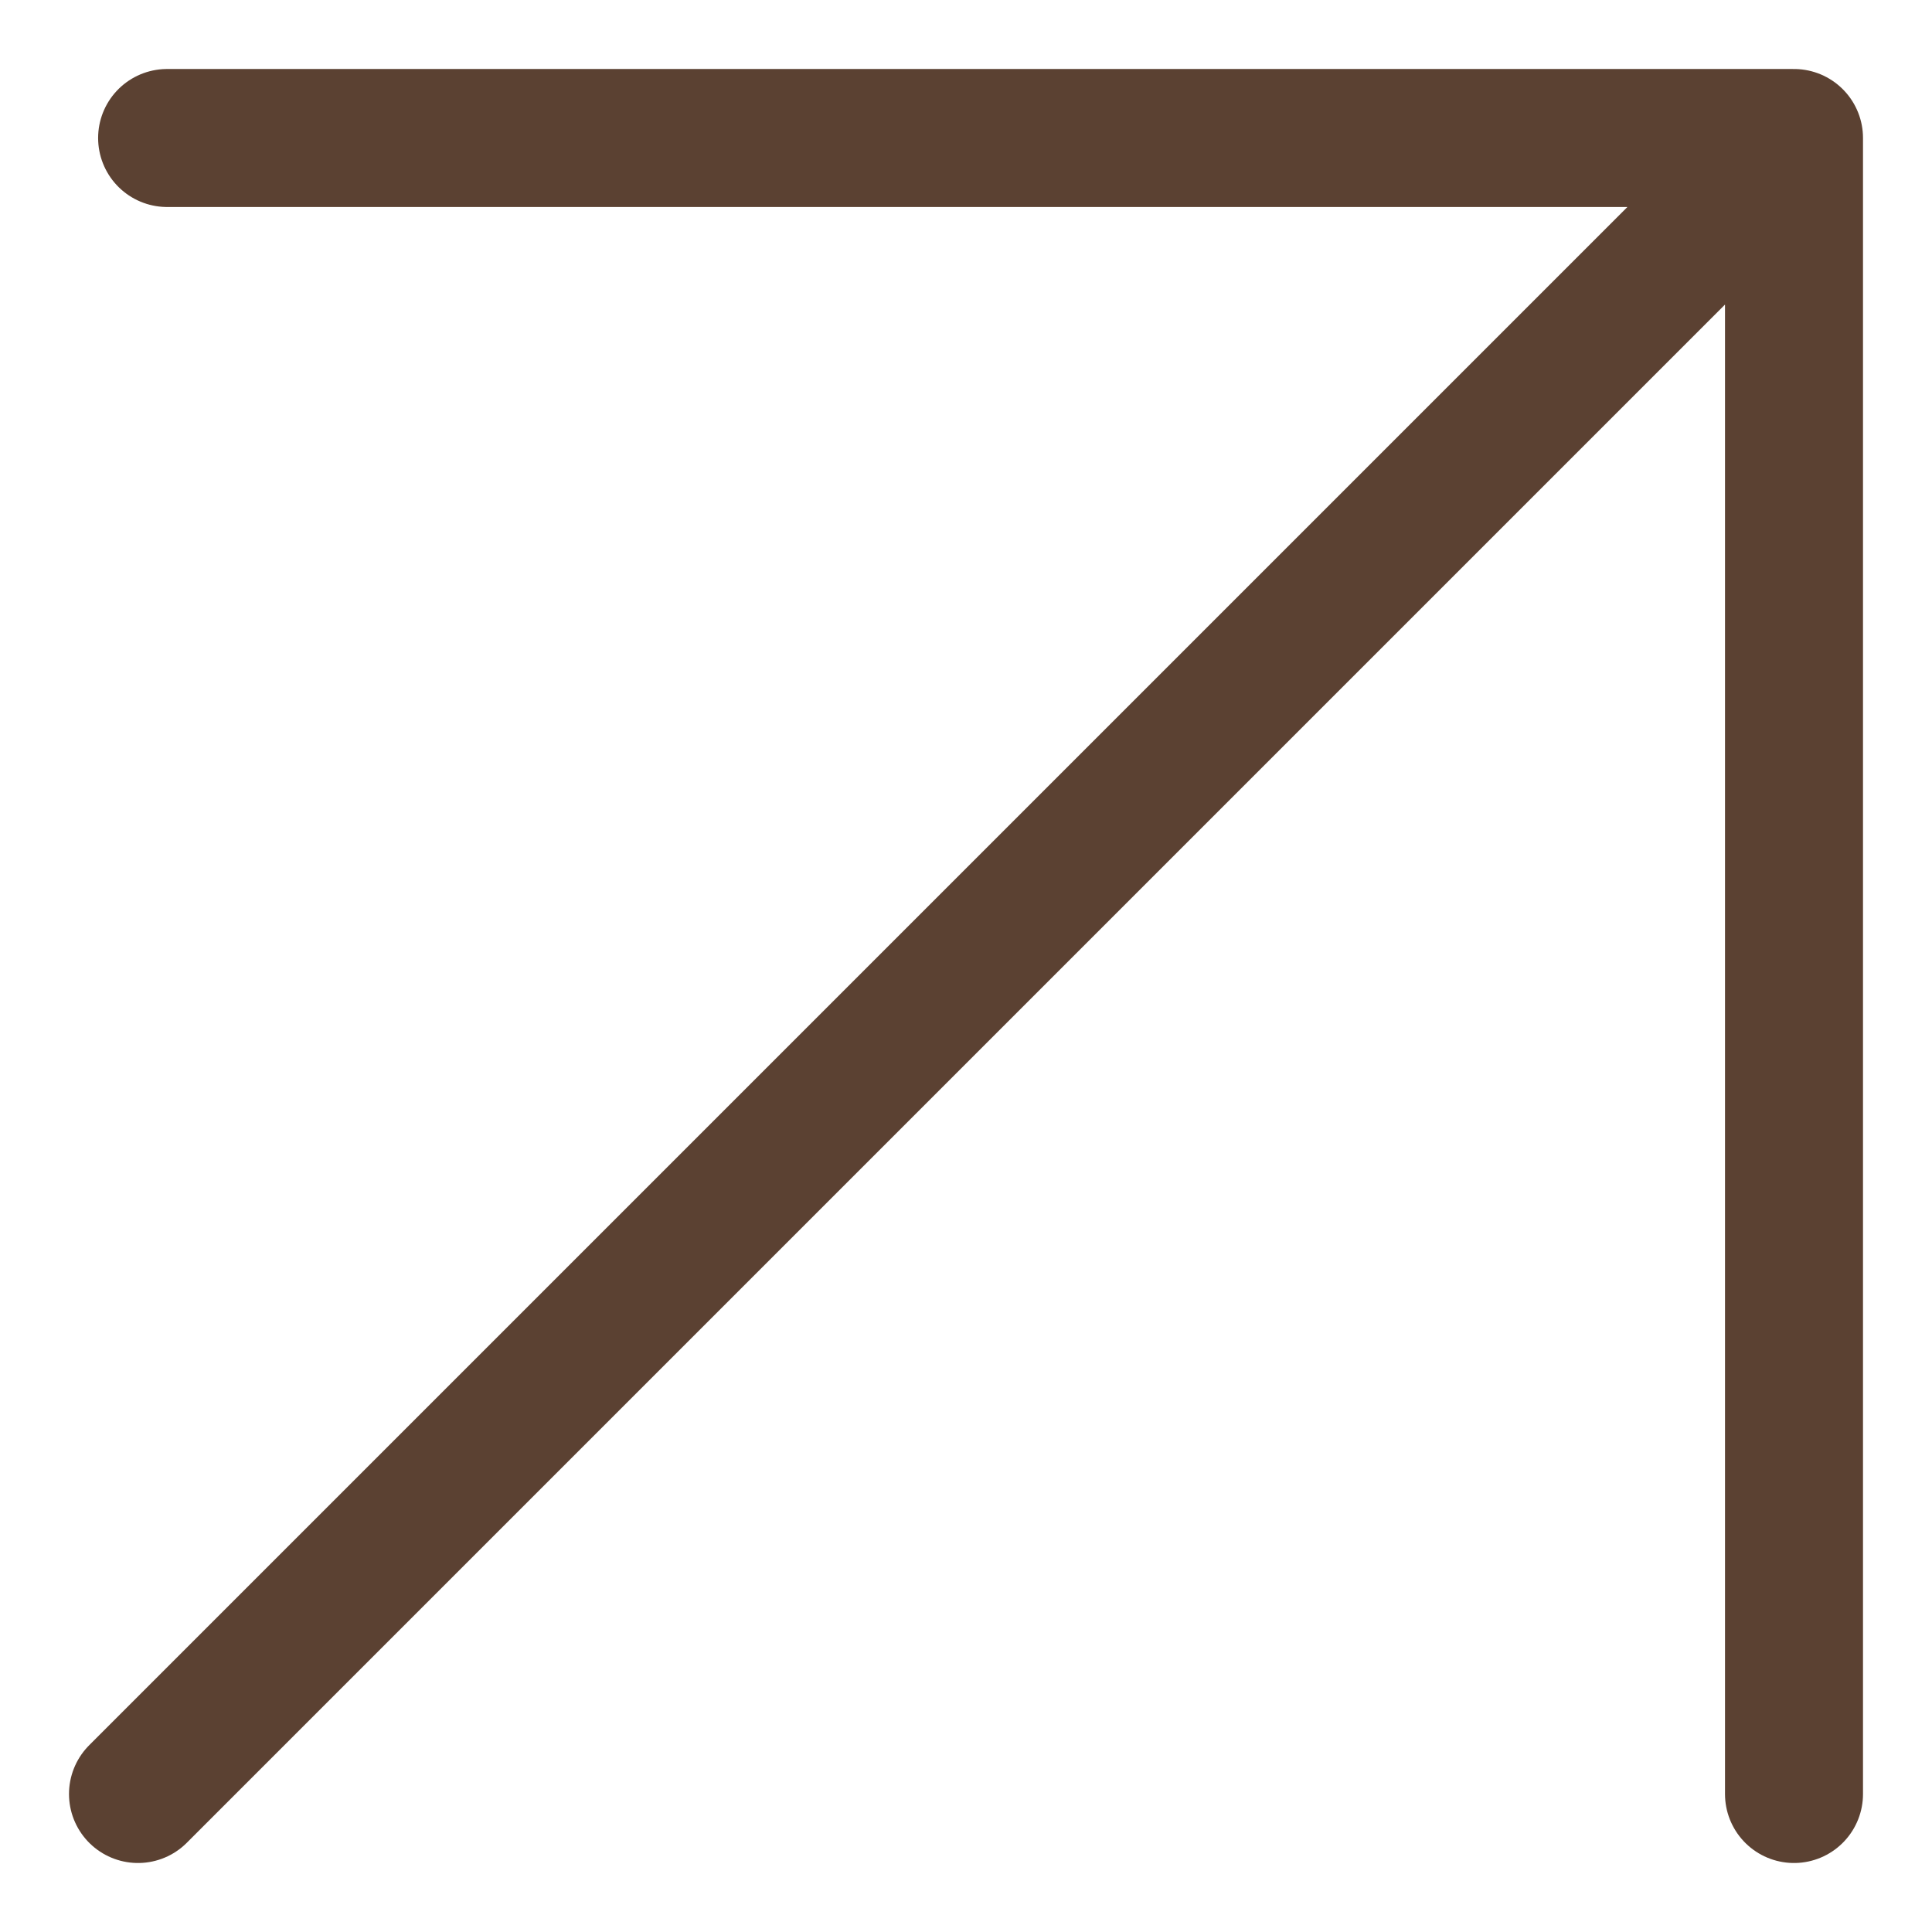
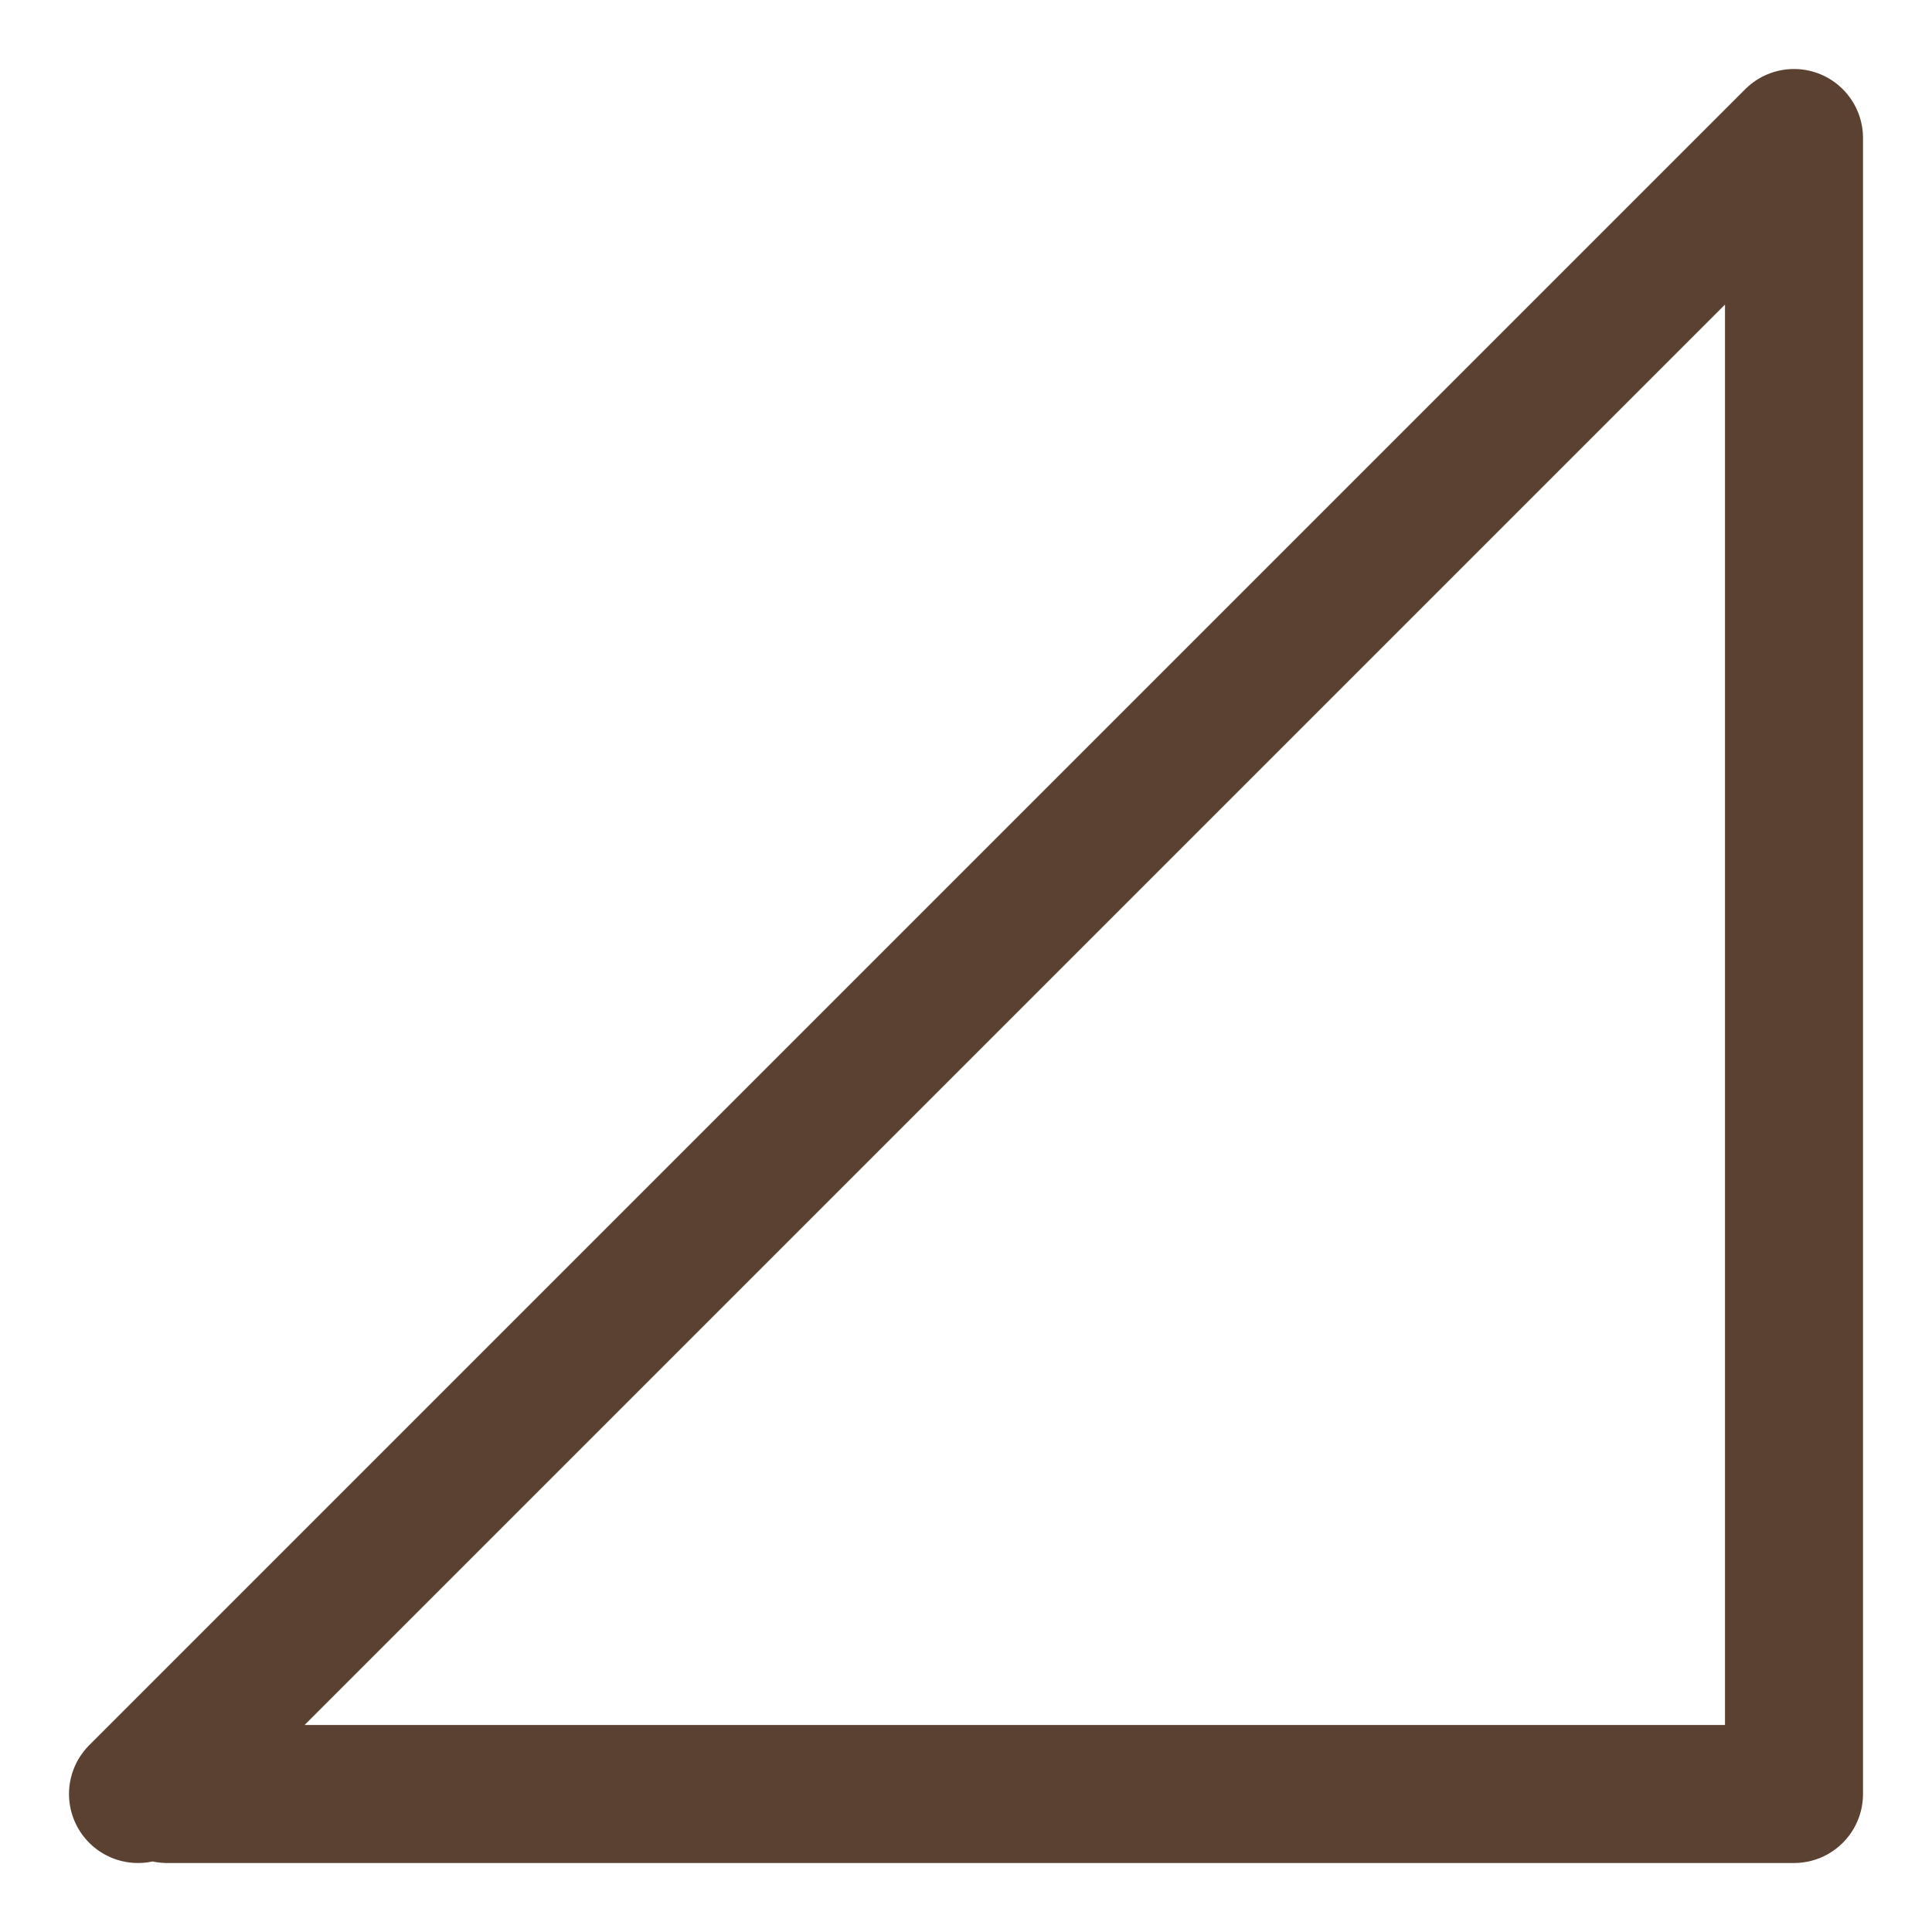
<svg xmlns="http://www.w3.org/2000/svg" width="14" height="14" viewBox="0 0 14 14" fill="none">
-   <path d="M13 1V13M13 1H1.211M13 1L1 13" stroke="#5B4132" stroke-linecap="round" stroke-linejoin="round" />
+   <path d="M13 1V13H1.211M13 1L1 13" stroke="#5B4132" stroke-linecap="round" stroke-linejoin="round" />
</svg>